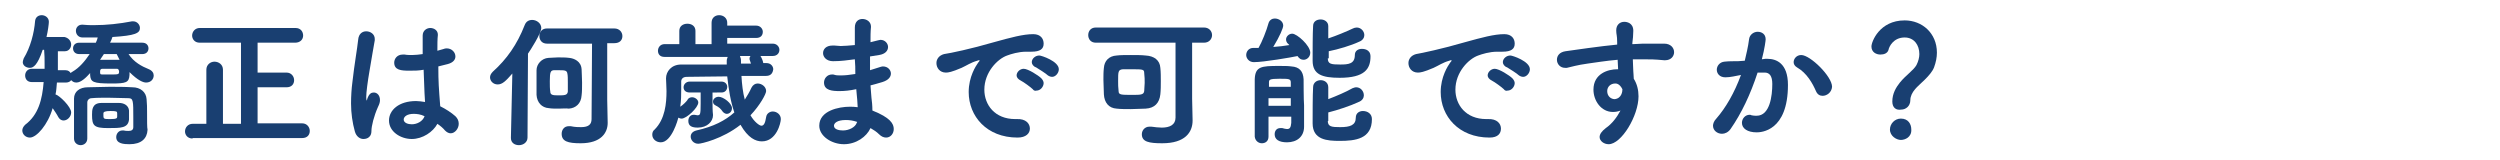
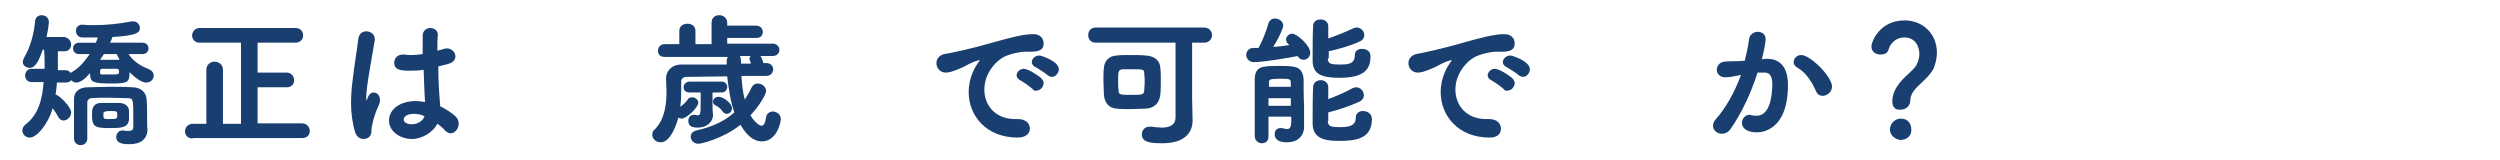
<svg xmlns="http://www.w3.org/2000/svg" id="レイヤー_1" x="0px" y="0px" viewBox="0 0 527 33.8" style="enable-background:new 0 0 527 33.8;" xml:space="preserve">
  <style type="text/css">	.st0{fill:#193F71;}</style>
  <g>
    <path class="st0" d="M27.1,11.4c1.1,1.7,2.8,2.6,4.3,3.2c0.7,0.3,1,0.8,1,1.3c0,0.8-0.6,1.5-1.6,1.5c-0.6,0-1.7-0.4-3.5-2.2  c0,0.2,0,0.4,0,0.6c-0.1,1.6-0.7,1.8-3.8,1.8c-3.9,0-4.4-0.3-4.5-1.8c0-0.1,0-0.2,0-0.4c-0.8,0.9-1.9,2-2.9,2  c-0.5,0-0.8-0.2-1.1-0.5c-0.2,0.3-0.6,0.5-1.1,0.5H12c-0.1,0.9-0.1,1.7-0.3,2.5c0.8,0.2,3.3,2.6,3.3,3.8c0,0.9-0.8,1.7-1.6,1.7  c-0.4,0-0.8-0.2-1.1-0.7c-0.3-0.6-0.8-1.3-1.2-1.9c-1,3.5-3.4,6.2-4.8,6.2c-0.9,0-1.6-0.7-1.6-1.5c0-0.4,0.2-0.8,0.6-1.2  c2.8-2.1,3.6-5.3,3.9-9H6.7c-1,0-1.4-0.7-1.4-1.4c0-0.7,0.5-1.4,1.4-1.4h2.7v-1c0-1,0-2-0.1-3H9c-1.1,3.3-2,3.8-2.7,3.8  c-0.8,0-1.5-0.5-1.5-1.2c0-0.2,0.1-0.5,0.2-0.8c1.4-2.3,2.2-5.3,2.4-7.9c0.1-0.8,0.7-1.2,1.4-1.2c0.7,0,1.5,0.5,1.5,1.4  c0,0.4-0.2,2-0.5,3.2h3.8C14.5,8,15,8.7,15,9.4c0,0.7-0.5,1.4-1.3,1.4h-0.1l-1.4,0v4h1.6c0.6,0,0.9,0.3,1.1,0.6  c0.1-0.1,0.2-0.2,0.4-0.3c1.4-0.8,2.6-2.2,3.6-3.7l-2.2,0c-0.9,0-1.3-0.6-1.3-1.2c0-0.6,0.4-1.2,1.3-1.2l3.5,0  c0.2-0.4,0.3-0.7,0.4-1.1c-1.6,0-2.8,0-3.2,0c-0.9,0-1.4-0.7-1.4-1.4c0-0.7,0.5-1.3,1.3-1.3h0.1c0.8,0.1,1.6,0.1,2.4,0.1  c2.7,0,5.4-0.3,8-0.8c0.1,0,0.2,0,0.3,0c0.8,0,1.4,0.7,1.4,1.4c0,1.1-1,1.6-5.8,1.9c-0.1,0.4-0.3,0.8-0.5,1.2l6.8,0  c0.9,0,1.3,0.6,1.3,1.2c0,0.6-0.4,1.2-1.3,1.2L27.1,11.4z M27.3,30.4c-1.2,0-2.8-0.1-2.8-1.5c0-0.7,0.5-1.4,1.3-1.4  c0.1,0,0.2,0,0.3,0c0.3,0.1,0.7,0.1,1,0.1c0.6,0,1-0.2,1-0.8c0-0.2,0-1,0-2c0-3.5,0-4.1-1-4.1c-1.3,0-2.8-0.1-4.3-0.1  c-1.3,0-2.5,0-3.5,0.1c-0.5,0-0.9,0.4-0.9,0.9c0,1.1,0,2.4,0,3.7c0,1.3,0,2.6,0,3.8v0.1c0,0.9-0.7,1.4-1.4,1.4  c-0.7,0-1.4-0.5-1.4-1.4c0-1.4,0-2.8,0-4.3c0-1.4,0-2.9,0-4.1c0-1.5,1.2-2.4,2.9-2.4c1.5,0,3-0.1,4.6-0.1c1.6,0,3.2,0,4.8,0.1  c1.7,0,2.9,1,3,2.5c0.1,1,0.1,1.9,0.1,2.6c0,2.2,0,3.4,0.1,3.8v0.1C31,29.2,29.8,30.4,27.3,30.4z M22.8,27c-3,0-3.4-0.5-3.4-2.8  c0-1,0-2.5,2-2.5c0.5,0,1.1,0,1.6,0c0.8,0,1.5,0,2.1,0c1,0,2,0.5,2.1,1.6c0,0.3,0,0.6,0,0.9c0,0.3,0,0.6,0,1C27,27,25.5,27,22.8,27  z M24.6,14.5c-0.5,0-1,0-1.5,0c-0.5,0-1,0-1.5,0c-0.4,0-0.5,0.2-0.5,0.6c0,0.5,0,0.6,0.5,0.6c0.5,0,1,0,1.5,0c2,0,2,0,2-0.7  C25,14.6,24.9,14.5,24.6,14.5z M21.9,11.4l-0.8,1.2c0.8,0,1.6,0,2.4,0c0.6,0,1.2,0,1.7,0c-0.2-0.4-0.4-0.8-0.6-1.2H21.9z   M24.7,23.9c0-0.4-0.1-0.5-1.4-0.5c-1.2,0-1.5,0.2-1.5,0.5c0,0.2,0,0.3,0,0.4c0,0.8,0.1,0.8,1.5,0.8c1.3,0,1.4-0.2,1.4-0.5V23.9z" />
    <path class="st0" d="M40.6,29.2c-1.1,0-1.6-0.8-1.6-1.5c0-0.8,0.6-1.6,1.6-1.6h2.9V14.7c0-1.1,0.9-1.7,1.7-1.7  c0.9,0,1.8,0.6,1.8,1.7v11.4l3.8,0V9h-8.7c-1.1,0-1.6-0.8-1.6-1.5c0-0.8,0.6-1.6,1.6-1.6h20.2c1.1,0,1.6,0.8,1.6,1.6S63.3,9,62.2,9  h-7.9v6.3h6.1c1,0,1.6,0.8,1.6,1.6c0,0.8-0.5,1.5-1.6,1.5h-6.1v7.6l9.4,0c1,0,1.6,0.8,1.6,1.6c0,0.8-0.5,1.5-1.6,1.5H40.6z" />
    <path class="st0" d="M76.6,29.3c-0.7,0-1.5-0.5-1.8-1.6c-0.5-1.8-0.8-3.8-0.8-5.9c0-1.5,0.1-3.1,0.3-4.6c0.4-3.6,1-6.9,1.2-8.8  c0.1-1.3,0.9-1.8,1.7-1.8c0.9,0,1.8,0.6,1.8,1.6c0,0.1,0,0.2,0,0.3c-0.2,1.3-0.7,3.8-1.1,6.4c-0.4,2.3-0.7,4.6-0.7,5.6  c0,0.5,0.1,0.7,0.1,0.7c0,0,0.1-0.1,0.1-0.3c0.4-1.2,0.9-1.4,1.4-1.4c0.7,0,1.3,0.6,1.3,1.6c0,0.4-0.1,0.8-0.4,1.4  c-0.9,2-1.4,4.1-1.4,5.1C78.3,29.3,76.8,29.3,76.6,29.3z M93.6,10.3c0.2-0.1,0.5-0.1,0.6-0.1c1,0,1.8,0.8,1.8,1.7  c0,0.7-0.5,1.3-1.6,1.6l-2,0.5c0,3.3,0.1,4.5,0.4,8.4c1.2,0.6,2.3,1.3,3.2,2.1c0.5,0.5,0.7,1,0.7,1.6c0,1-0.8,2-1.7,2  c-0.4,0-0.8-0.2-1.2-0.6c-0.4-0.5-1-1-1.6-1.4c-0.9,1.7-3.1,3.2-5.4,3.2c-2.3,0-4.8-1.5-4.8-3.9c0-2.2,2.1-4.1,5.7-4.1  c0.6,0,1.2,0.1,1.9,0.2c-0.1-1.4-0.1-1.4-0.3-6.8c-1,0.2-2,0.2-3,0.2c-1.7,0-3.2-0.1-3.2-1.7c0-0.8,0.6-1.7,1.8-1.7  c0.1,0,0.3,0,0.4,0c0.5,0.1,1.1,0.1,1.6,0.1c0.7,0,1.5-0.1,2.2-0.2c0-1.1,0-2.2,0-3V7.5c0-1.1,0.9-1.6,1.6-1.6  c0.8,0,1.6,0.5,1.6,1.4v0.1c-0.1,0.8-0.1,2-0.1,3.3L93.6,10.3z M87.2,24c-1.4,0-2.1,0.6-2.1,1.2c0,0.7,0.9,1,1.7,1  c1.1,0,2.3-0.6,2.7-1.7C88.7,24.1,87.9,24,87.2,24z" />
-     <path class="st0" d="M108,15.5c-1.4,1.6-2.1,2.3-3.1,2.3c-0.9,0-1.6-0.7-1.6-1.5c0-0.4,0.2-0.8,0.6-1.2c2.9-2.6,5.1-5.7,6.7-9.8  c0.3-0.8,0.9-1.1,1.6-1.1c0.9,0,1.9,0.7,1.9,1.7c0,1.1-2.3,4.7-2.8,5.4L111.2,29c0,1-0.9,1.6-1.8,1.6c-0.9,0-1.7-0.5-1.7-1.5V29  L108,15.5z M117.8,22.9c-0.8,0-1.5,0-2.1-0.1c-1.5-0.1-2.5-1.2-2.6-2.8c0-0.6,0-1.6,0-2.5c0-1,0-2,0-2.7c0-1.3,1.1-2.5,2.5-2.6  c0.6,0,1.3-0.1,2-0.1c0.8,0,1.7,0,2.4,0.1c1,0.1,2.5,0.7,2.6,2.4c0,0.7,0.1,1.7,0.1,2.8c0,1,0,2-0.1,2.7c-0.1,1.7-1.2,2.7-2.7,2.8  C119.3,22.8,118.6,22.9,117.8,22.9z M128.1,25.9L128.1,25.9c0,2.1-1.4,4.3-5.7,4.3c-2.7,0-4-0.4-4-2c0-0.8,0.5-1.6,1.5-1.6  c0.1,0,0.3,0,0.4,0c0.9,0.2,1.6,0.2,2.2,0.2c1.6,0,2.2-0.6,2.2-1.7c0-3,0.1-11.3,0.1-15.9l-9.5,0c-1.1,0-1.6-0.8-1.6-1.6  s0.5-1.6,1.6-1.6h14.2c1.1,0,1.7,0.8,1.7,1.6c0,0.8-0.5,1.5-1.7,1.5h0l-1.5,0c0,3.6,0,9.9,0,11.9L128.1,25.9z M119.7,17.4  c0-0.7,0-1.5-0.1-1.9c-0.1-0.7-0.6-0.7-1.9-0.7c-0.4,0-0.8,0-1,0c-0.6,0.1-0.8,0.3-0.8,2.3c0,0.8,0,1.7,0.1,2.2  c0,0.7,0.5,0.8,1.6,0.8c1.4,0,2,0,2.1-0.8C119.7,18.9,119.7,18.2,119.7,17.4z" />
    <path class="st0" d="M161.5,16c-1.8,0-3.5,0-5.2,0c0.1,1.8,0.3,3.5,0.7,5c0.5-0.8,1-1.6,1.4-2.5c0.3-0.6,0.8-0.9,1.3-0.9  c0.9,0,1.8,0.7,1.8,1.6c0,0.6-1.3,3-3.3,5.1c0.8,1.4,1.9,2.2,2.3,2.2c0.5,0,0.8-0.5,1-1.8c0.1-0.8,0.8-1.2,1.4-1.2  c0.8,0,1.7,0.6,1.7,1.6c0,0.8-0.9,4.7-4,4.7c-1.3,0-2.9-0.7-4.5-3.5c-3.8,3-8.3,4-8.9,4c-1,0-1.6-0.8-1.6-1.5  c0-0.6,0.4-1.1,1.2-1.3c3.6-0.8,6.1-2.1,8-3.8c-0.8-2.3-1.2-4.9-1.5-7.6c-3,0-5.8,0.1-8.5,0.1c-0.9,0-1.2,0.5-1.2,1  c0,0.4,0,1,0,1.7c0,1,0,2.2-0.2,3.6c0.6-0.4,1.2-1,1.5-1.4c0.2-0.5,0.7-0.6,1-0.6c0.6,0,1.3,0.5,1.3,1.1c0,1.1-2.5,3.4-3.5,3.4  c-0.3,0-0.5-0.1-0.7-0.2c-0.1,0.4-1.4,5.2-3.7,5.2c-1,0-1.8-0.7-1.8-1.6c0-0.4,0.1-0.8,0.5-1.1c2.2-2.2,2.5-5.5,2.5-8.1  c0-1-0.1-2-0.1-2.6v-0.1c0-1.4,1.1-2.9,3.2-2.9c3,0,6.2,0,9.6,0l0-0.6v-0.2c0-0.3,0.1-0.5,0.2-0.8h-13.3c-1,0-1.4-0.6-1.4-1.3  c0-0.7,0.5-1.4,1.4-1.4l3.1,0l0-2.8c0-1,0.8-1.5,1.7-1.5s1.7,0.5,1.7,1.5v2.8h3.4V4.8c0-1.1,0.8-1.6,1.6-1.6c0.9,0,1.7,0.6,1.7,1.6  v0.6l6.1,0c0.9,0,1.4,0.7,1.4,1.3c0,0.7-0.4,1.3-1.4,1.3h-6.1v1.2l9.6,0c0.9,0,1.4,0.7,1.4,1.3c0,0.7-0.5,1.3-1.4,1.3h-2.6l0,0  c0.2,0.3,0.5,0.9,0.6,1.5h0.7c0.9,0,1.4,0.7,1.4,1.3C162.9,15.4,162.5,16,161.5,16L161.5,16z M150.2,19.5c0,0.9,0,1.7,0,2.1  c0,0.6,0,1.8,0.1,2.6v0.1c0,1.3-1.2,2.6-3.2,2.6c-1.2,0-2-0.3-2-1.4c0-0.7,0.4-1.3,1.1-1.3c0.1,0,0.1,0,0.2,0  c0.2,0,0.4,0.1,0.6,0.1c0.6,0,0.7-0.1,0.7-2.5c0-0.8,0-1.6,0-2.3h-2.3c-0.9,0-1.3-0.5-1.3-1.1c0-0.6,0.5-1.2,1.3-1.2h6.7  c0.8,0,1.2,0.6,1.2,1.1c0,0.6-0.4,1.2-1.2,1.2H150.2z M152.4,23.6c-0.5-0.7-0.8-1-1.6-1.4c-0.4-0.2-0.5-0.5-0.5-0.8  c0-0.5,0.5-1,1.2-1c1,0,2.8,1.4,2.8,2.4c0,0.7-0.5,1.2-1.1,1.2C153,24,152.7,23.9,152.4,23.6z M156,11.9c0.1,0.2,0.2,0.5,0.2,0.9  v0.6h2.1c-0.1-0.2-0.1-0.4-0.2-0.6c-0.1-0.2-0.1-0.3-0.1-0.5c0-0.2,0.1-0.3,0.2-0.5H156z" />
-     <path class="st0" d="M180.2,12.5c-1.6,0.2-2.9,0.4-4.6,0.4c-1.4,0-2.1-0.9-2.1-1.7c0-0.8,0.6-1.6,2-1.6c0.1,0,0.2,0,0.4,0  c0.4,0,0.8,0.1,1.3,0.1c0.8,0,1.8-0.1,3-0.2c0-0.8,0-1.5,0-2.1s0-1.2,0-1.6c0-1.3,0.8-1.8,1.6-1.8c0.9,0,1.8,0.6,1.8,1.6v0.1  c-0.1,1-0.1,2-0.1,3.2l1.6-0.4c0.2,0,0.3-0.1,0.5-0.1c1,0,1.6,0.8,1.6,1.5c0,0.8-0.6,1.5-1.9,1.7c-0.7,0.1-1.3,0.2-1.9,0.3  c0,1,0,1.9,0,2.9l1.9-0.6c0.3-0.1,0.6-0.2,0.8-0.2c1.1,0,1.7,0.8,1.7,1.5c0,0.7-0.5,1.4-1.8,1.8c-0.9,0.3-1.8,0.5-2.5,0.7  c0.1,0.9,0.1,1.8,0.2,2.6c0.1,0.7,0.2,1.7,0.2,2.7c3.8,1.5,4.5,2.8,4.5,3.9c0,1-0.7,1.8-1.6,1.8c-0.5,0-1-0.2-1.5-0.7  c-0.5-0.5-1.1-0.9-1.8-1.3c-0.8,1.8-3,3.4-5.6,3.4c-2.6,0-5.2-1.7-5.2-3.9c0-3.2,4.2-4,6.4-4c0.5,0,1.1,0,1.7,0.1  c0-0.5-0.1-1.1-0.1-1.6c-0.1-0.7-0.1-1.4-0.2-2.2c-1.4,0.3-2.5,0.4-3.5,0.4c-1.5,0-3.3-0.1-3.3-1.8c0-0.8,0.6-1.7,1.7-1.7  c0.2,0,0.4,0,0.6,0.1c0.3,0.1,0.8,0.1,1.3,0.1c0.8,0,1.8-0.1,3-0.3C180.3,14.5,180.3,13.5,180.2,12.5L180.2,12.5z M178.3,25.3  c-1.9,0-2.5,0.7-2.5,1.2c0,0.8,1.1,1,1.9,1c1.3,0,2.6-0.7,2.9-1.6l0.1-0.2C179.8,25.4,179.1,25.3,178.3,25.3z" />
    <path class="st0" d="M209.5,8.9c3.6-1,6.2-1.7,8.3-1.7c1.6,0,2.2,1,2.2,2c0,1.1-0.7,1.7-2.6,1.7c-0.2,0-0.4,0-0.7,0h-0.4  c-1.6,0-3.2,0.5-4,0.8c-2,0.7-4.8,3.5-4.8,7.2c0,3.2,2.2,6.2,6.5,6.2h0.3c2-0.1,2.8,1,2.8,2s-0.8,1.9-2.6,1.9  c-6.5,0-10.3-4.5-10.3-9.6c0-3.2,1.5-5.5,2-6.2c0.2-0.2,0.3-0.4,0.3-0.4c0-0.1,0-0.1-0.1-0.1s-0.2,0-0.4,0.1  c-1.4,0.4-2.2,1-3.3,1.5c-2.1,0.9-2.8,1-3.3,1c-1.3,0-2-1-2-2c0-0.8,0.5-1.6,1.6-1.9C200.4,11.2,204.7,10.3,209.5,8.9z M217.7,18.8  c-0.4-0.4-1.9-1.5-2.5-1.8c-0.6-0.3-0.9-0.7-0.9-1.1c0-0.7,0.7-1.4,1.5-1.4c0.9,0,3.1,1.4,3.7,2c0.3,0.3,0.5,0.7,0.5,1  c0,0.8-0.7,1.6-1.5,1.6C218.2,19.2,217.9,19.1,217.7,18.8z M220.9,15.9c-0.4-0.4-2-1.4-2.5-1.7c-0.6-0.2-0.9-0.7-0.9-1.1  c0-0.7,0.7-1.4,1.6-1.4c0.4,0,4.1,1.2,4.1,2.9c0,0.8-0.7,1.6-1.4,1.6C221.5,16.2,221.2,16.1,220.9,15.9z" />
    <path class="st0" d="M251.4,25.4L251.4,25.4c0,2.5-1.6,4.8-6.4,4.8c-2.8,0-4.3-0.3-4.3-1.9c0-0.8,0.6-1.6,1.6-1.6  c0.1,0,0.3,0,0.4,0c0.8,0.1,1.5,0.2,2.2,0.2c1.7,0,2.9-0.6,2.9-2.1c0-3,0-10.8,0-15.8L231,9c-1.1,0-1.6-0.8-1.6-1.6  c0-0.8,0.5-1.6,1.6-1.6h22.8c1.1,0,1.7,0.8,1.7,1.6c0,0.8-0.6,1.6-1.7,1.6l-2.5,0c0,3.8,0,9.8,0,11.8L251.4,25.4z M241.5,22.9  c-0.9,0-2,0.1-3.1,0.1s-2.2,0-3-0.1c-1.7-0.1-2.6-1.3-2.7-3c0-1-0.1-2-0.1-3.1c0-0.8,0-1.7,0.1-2.5c0.1-1.4,1-2.5,2.7-2.6  c0.8-0.1,1.9-0.1,3-0.1c1.1,0,2.2,0,3.1,0.1c1.8,0.1,3,1,3.1,2.6c0.1,0.9,0.1,1.9,0.1,2.8c0,0.9,0,1.9-0.1,2.8  C244.4,21.7,243.4,22.8,241.5,22.9z M238.5,14.6c-0.6,0-1.3,0-1.8,0c-1,0.1-1,0.5-1,2.5c0,0.7,0,1.3,0.1,2.1c0,0.8,0.5,0.8,2.9,0.8  c1.7,0,2.4,0,2.5-0.8c0-0.6,0.1-1.2,0.1-1.7c0-0.7,0-1.3-0.1-2.1C241.2,14.6,240.9,14.6,238.5,14.6z" />
    <path class="st0" d="M273.6,11.8c-1.4,0.3-7.2,1.3-9.3,1.3c-1,0-1.6-0.8-1.6-1.5s0.5-1.5,1.5-1.5h1.1c0.7-1.2,1.7-3.7,2.1-5.2  c0.2-0.7,0.8-1,1.3-1c0.9,0,1.8,0.6,1.8,1.5c0,0.5-0.7,2.2-2.1,4.5c1.2-0.1,2.3-0.2,3.4-0.4l-0.2-0.2c-0.4-0.3-0.5-0.7-0.5-1  c0-0.6,0.6-1.2,1.3-1.2c1,0,3.8,2.5,3.8,4c0,0.9-0.7,1.5-1.4,1.5c-0.5,0-0.9-0.2-1.3-0.8L273.6,11.8z M267.4,24.6c0,1.6,0,3,0,4.2  v0c0,1-0.7,1.4-1.4,1.4c-0.7,0-1.4-0.5-1.5-1.4c0-1.6,0-3.8,0-6c0-2.2,0-4.4,0-6.1c0.1-2.7,1.4-2.8,5.1-2.8c1,0,2,0,2.6,0.1  c1.7,0.1,2.5,1,2.6,2.7c0,0.1,0,4.5,0.1,5.5c0,0.5,0,1.4,0,2.3v2.2c0,2.1-1.5,3.3-3.6,3.3c-1.7,0-2.6-0.6-2.6-1.7  c0-0.7,0.4-1.3,1.2-1.3c0.1,0,0.2,0,0.4,0c0.4,0.1,0.7,0.2,1,0.2c0.6,0,0.8-0.3,0.9-1.3c0-0.4,0-0.8,0-1.3H267.4z M272.1,20.7h-4.7  c0,0.5,0,1,0,1.6h4.7V20.7z M272.1,17.4c0-0.8-0.4-0.8-2.4-0.8c-2.1,0-2.2,0.2-2.2,0.8v0.9h4.6V17.4z M279.9,12.3  c0,1.2,0.7,1.3,2.6,1.3c1.7,0,3.1-0.1,3.1-2c0-0.9,0.7-1.3,1.5-1.3c0.2,0,1.8,0,1.8,1.6c0,2.6-1.2,4.5-6.5,4.5  c-3.7,0-5.7-0.7-5.7-3.6c0-1.8,0-5.8,0.1-7.3c0-1,0.8-1.4,1.6-1.4s1.6,0.5,1.6,1.4v0c0,0.7,0,1.6,0,2.6c1.8-0.6,3.7-1.4,5.2-2.1  c0.2-0.1,0.5-0.2,0.8-0.2c0.9,0,1.6,0.8,1.6,1.6c0,0.5-0.3,1.1-1.1,1.4c-1.7,0.8-4.4,1.6-6.4,2V12.3z M279.9,25.5  c0,1.2,0.8,1.3,2.6,1.3c2.1,0,3.3-0.4,3.3-2c0-1,0.8-1.4,1.5-1.4c1,0,1.9,0.6,1.9,1.7c0,4.2-3.5,4.6-6.8,4.6  c-2.6,0-5.7-0.2-5.7-3.7c0-1.8,0-6,0.1-7.6c0-1,0.8-1.5,1.6-1.5s1.6,0.5,1.6,1.5v0c0,0.7,0,1.6,0,2.5c1.8-0.7,3.7-1.5,5.1-2.3  c0.3-0.1,0.5-0.2,0.8-0.2c0.9,0,1.6,0.8,1.6,1.7c0,0.5-0.3,1.1-1.1,1.4c-1.7,0.8-4.4,1.7-6.4,2.2V25.5z" />
    <path class="st0" d="M308.8,8.9c3.6-1,6.2-1.7,8.3-1.7c1.6,0,2.2,1,2.2,2c0,1.1-0.7,1.7-2.6,1.7c-0.2,0-0.4,0-0.7,0h-0.4  c-1.6,0-3.2,0.5-4,0.8c-2,0.7-4.8,3.5-4.8,7.2c0,3.2,2.2,6.2,6.5,6.2h0.3c2-0.1,2.8,1,2.8,2S315.8,29,314,29  c-6.5,0-10.3-4.5-10.3-9.6c0-3.2,1.5-5.5,2-6.2c0.2-0.2,0.3-0.4,0.3-0.4c0-0.1,0-0.1-0.1-0.1s-0.2,0-0.4,0.1  c-1.4,0.4-2.2,1-3.3,1.5c-2.1,0.9-2.8,1-3.3,1c-1.3,0-2-1-2-2c0-0.8,0.5-1.6,1.6-1.9C299.7,11.2,304,10.3,308.8,8.9z M317,18.8  c-0.4-0.4-1.9-1.5-2.5-1.8c-0.6-0.3-0.9-0.7-0.9-1.1c0-0.7,0.7-1.4,1.5-1.4c0.9,0,3.1,1.4,3.7,2c0.3,0.3,0.5,0.7,0.5,1  c0,0.8-0.7,1.6-1.5,1.6C317.5,19.2,317.2,19.1,317,18.8z M320.2,15.9c-0.4-0.4-2-1.4-2.5-1.7c-0.6-0.2-0.9-0.7-0.9-1.1  c0-0.7,0.7-1.4,1.6-1.4c0.4,0,4.1,1.2,4.1,2.9c0,0.8-0.7,1.6-1.4,1.6C320.8,16.2,320.5,16.1,320.2,15.9z" />
-     <path class="st0" d="M344.3,9.3c0.8,0,1.4-0.1,2-0.1h4.5c1.4,0,2.1,0.9,2.1,1.8c0,0.8-0.6,1.7-1.9,1.7h-0.2  c-2.1-0.2-2.8-0.2-4.7-0.2c-0.6,0-1.3,0-1.9,0c0,0.9,0.1,1.8,0.1,2.5c0,0.4,0.1,1,0.1,1.6c0.7,1.1,1,2.4,1,3.7  c0,4.1-3.6,10.1-6.3,10.1c-1,0-1.9-0.7-1.9-1.5c0-0.6,0.4-1.2,1.3-1.9c1.3-0.9,2.3-2.2,3.1-3.7c-0.5,0.2-1,0.3-1.6,0.3  c-2.5,0-4.1-2.4-4.1-4.7c0-3.4,3.1-4.3,5-4.3h0.2l-0.1-2c-2.4,0.2-4.8,0.6-6.3,0.8c-2.2,0.3-3.5,0.7-4.4,0.9c-0.1,0-0.3,0-0.4,0  c-1,0-1.7-0.8-1.7-1.7c0-0.8,0.5-1.6,1.8-1.8c1.4-0.2,7.6-1.1,10.9-1.4l0-0.3V8.9c0-1.5-0.2-1.6-0.2-2.5c0-1.2,0.8-1.8,1.7-1.8  c0.5,0,1.9,0.2,1.9,1.9c0,0.8-0.1,1.9-0.2,2.6V9.3z M342,18.9v-0.1c-0.6-1.2-1.3-1.2-1.5-1.2c-1,0-1.7,0.7-1.7,1.6  c0,1.1,0.8,1.7,1.6,1.7C341.9,20.7,342,19.2,342,18.9z" />
    <path class="st0" d="M370.5,15.3c-1.5,4.6-3.4,8.6-5.7,11.9c-0.5,0.7-1.2,1-1.8,1c-1,0-1.9-0.7-1.9-1.7c0-0.4,0.2-1,0.7-1.5  c2-2.3,3.8-5.4,5.2-9.2c-1.1,0.2-2.2,0.5-3.3,0.5c-1.2,0-1.8-0.8-1.8-1.6c0-0.8,0.6-1.6,1.6-1.7c0.9-0.1,1.8-0.1,2.9-0.1l1.4-0.1  c0.3-1.3,0.7-2.9,0.9-4.5c0.1-1,1-1.6,1.8-1.6c0.9,0,1.7,0.5,1.7,1.6c0,0.2-0.2,1.9-0.8,4.2l0.7-0.1c0.2,0,0.3,0,0.5,0  c1.8,0,4.3,0.9,4.3,5.5c0,9.8-5.7,10-6.6,10c-1.9,0-3.1-0.8-3.1-2c0-0.9,0.7-1.7,1.6-1.7c0.1,0,0.3,0,0.4,0.1  c0.4,0.1,0.8,0.1,1.1,0.1c2.8,0,3.3-4.2,3.3-6.7c0-1.7-0.6-2.4-1.6-2.4h-0.2L370.5,15.3z M384.2,20.2c-0.6,0-1.1-0.3-1.4-1  c-0.7-1.6-1.9-3.8-4-5c-0.5-0.3-0.7-0.7-0.7-1.1c0-0.7,0.6-1.5,1.6-1.5c1.9,0,6.5,4.5,6.5,6.7C386.1,19.5,385.1,20.2,384.2,20.2z" />
    <path class="st0" d="M398.9,21.4c0-1.7,0.8-3,1.6-4c1.2-1.5,2.9-2.6,3.5-3.7c0.4-0.8,0.6-1.6,0.6-2.3c0-1.9-1.1-3.5-3.1-3.5  c-2.4,0-3.3,2-3.4,2.6c-0.2,0.7-0.9,1-1.7,1c-0.9,0-1.9-0.5-1.9-1.7c0-1,1.7-5.5,7-5.5c3.7,0,6.8,2.7,6.8,6.8c0,1-0.2,2-0.6,3.1  c-0.7,1.8-3.2,3.6-4,4.6c-0.6,0.7-1,1.5-1,2.3c0,1.3-1,2-1.9,2C399.7,23.3,398.9,22.7,398.9,21.4z M400.7,29.5  c-0.9,0-2.3-0.8-2.3-2.2c0-1.2,1-2.3,2.3-2.3c1.6,0,2.2,1.2,2.2,2.3C403,28.9,401.6,29.5,400.7,29.5z" />
  </g>
</svg>